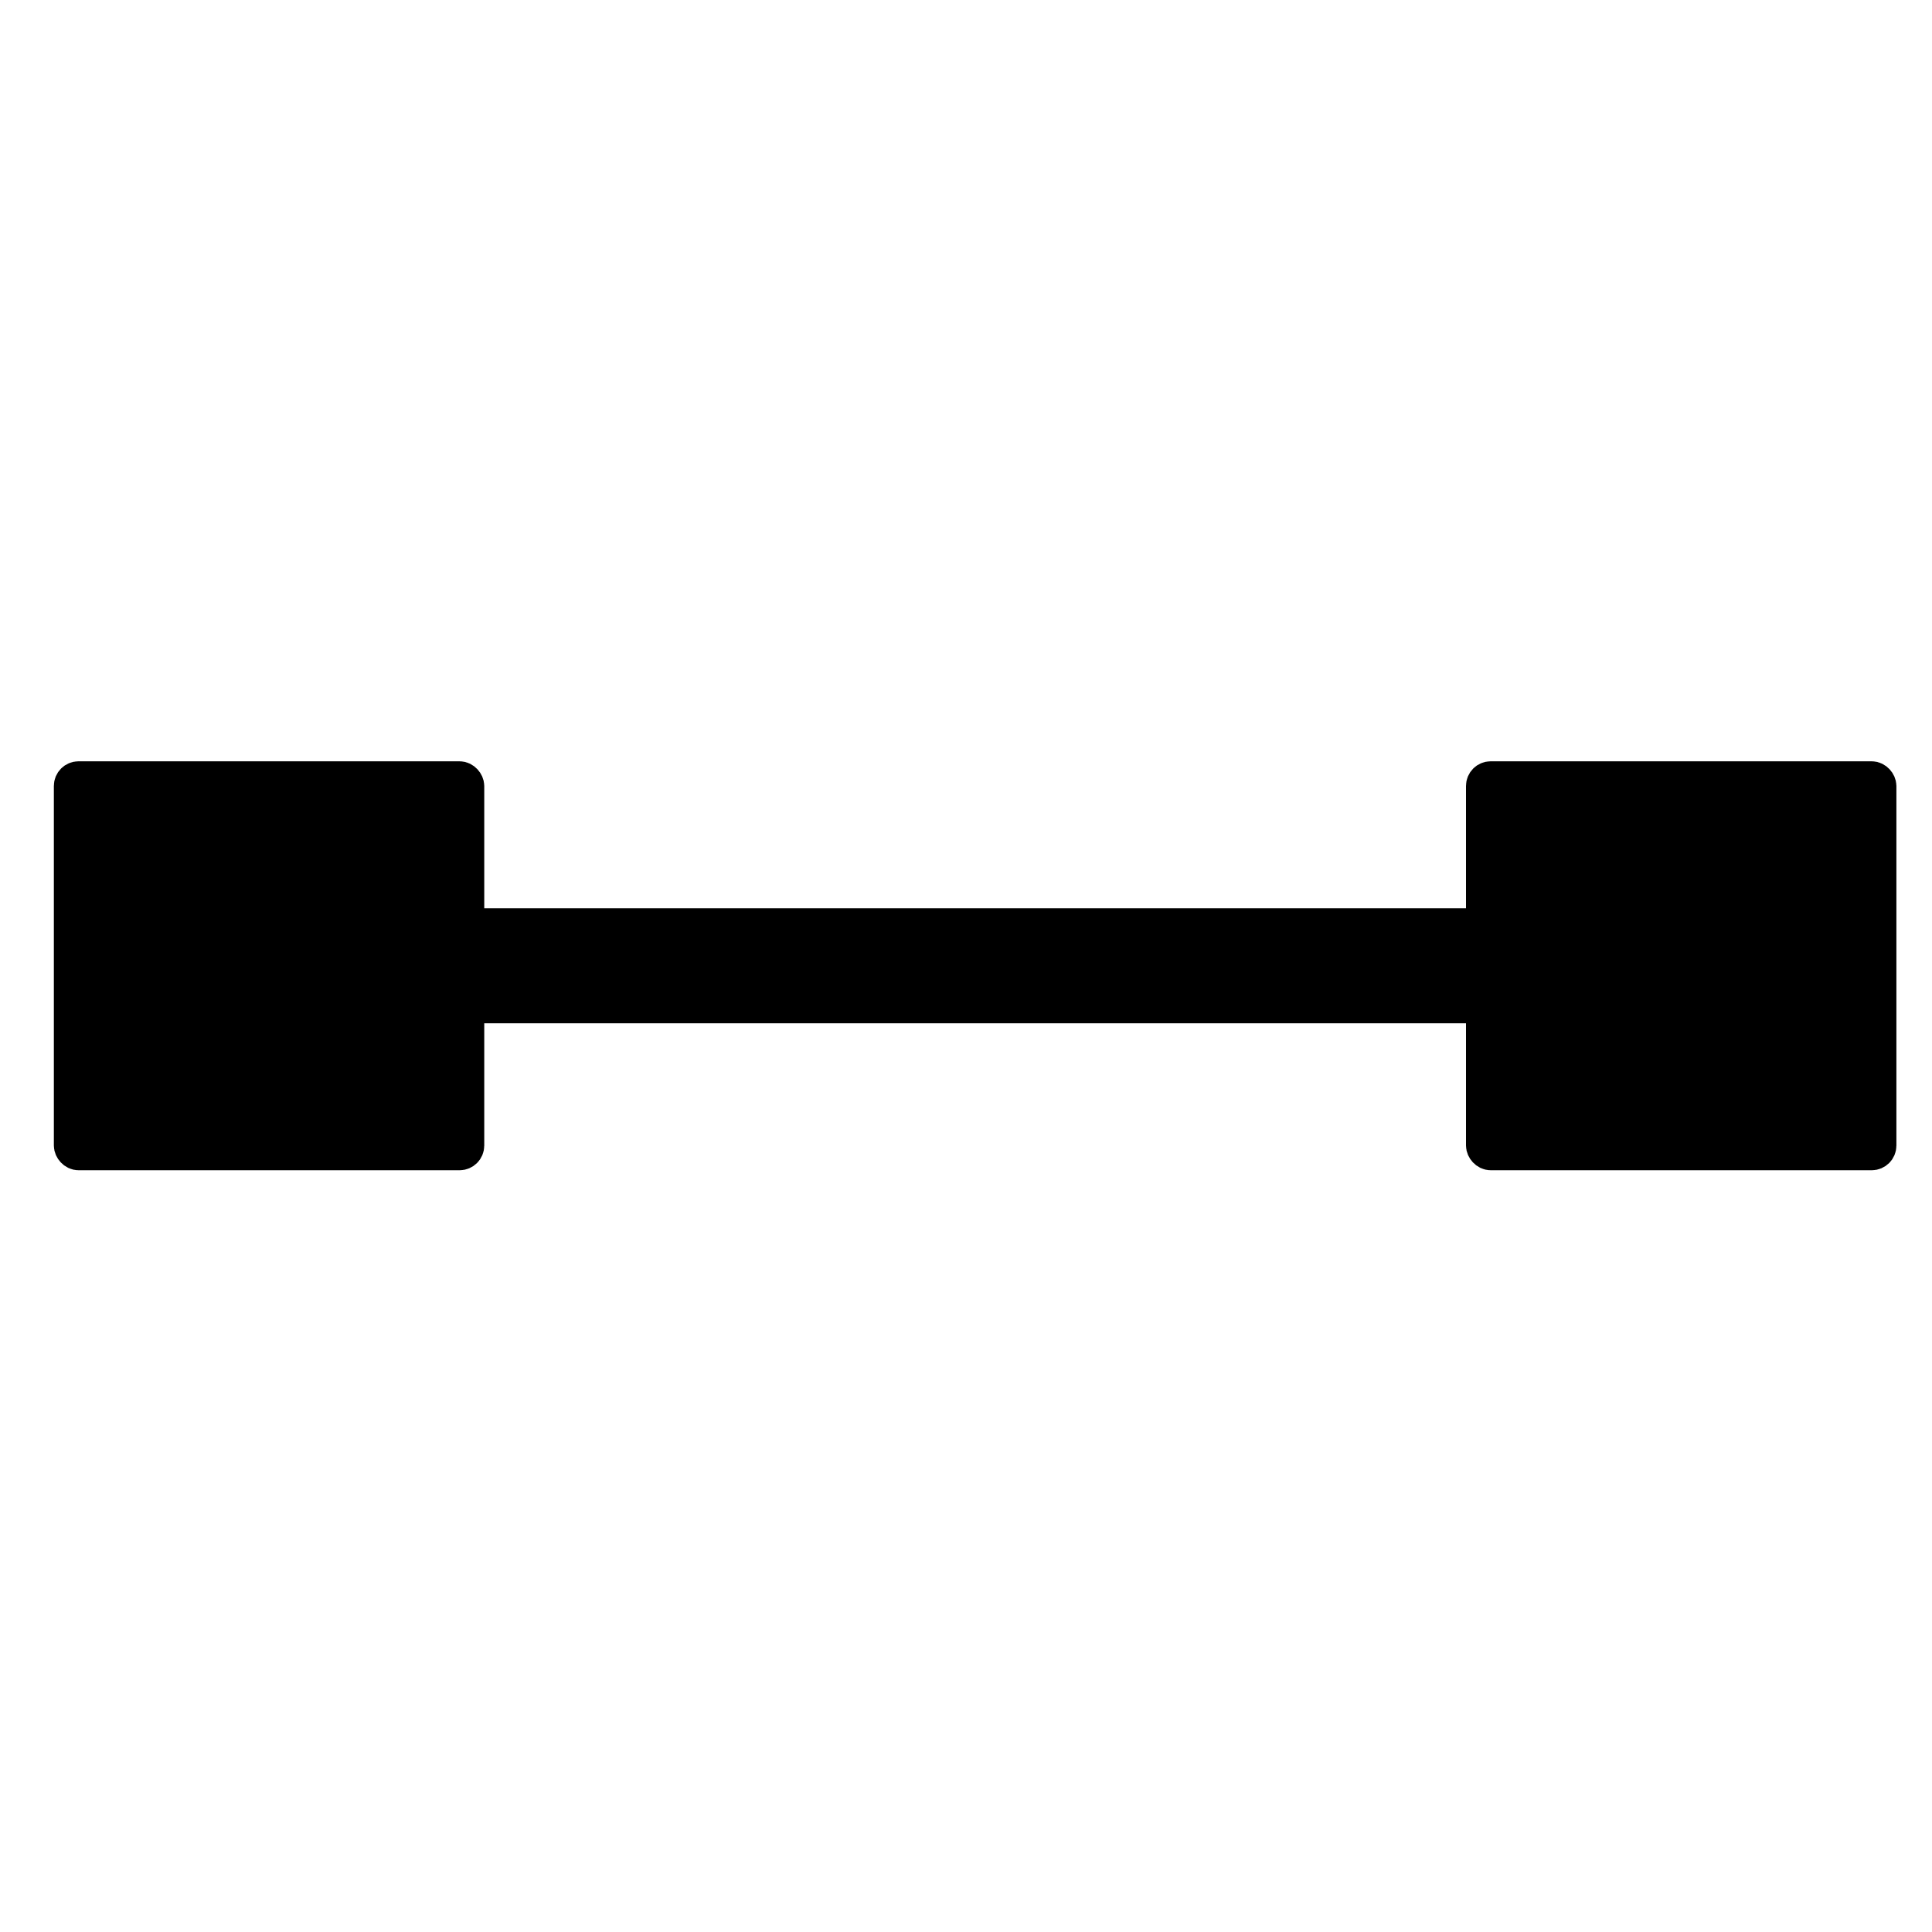
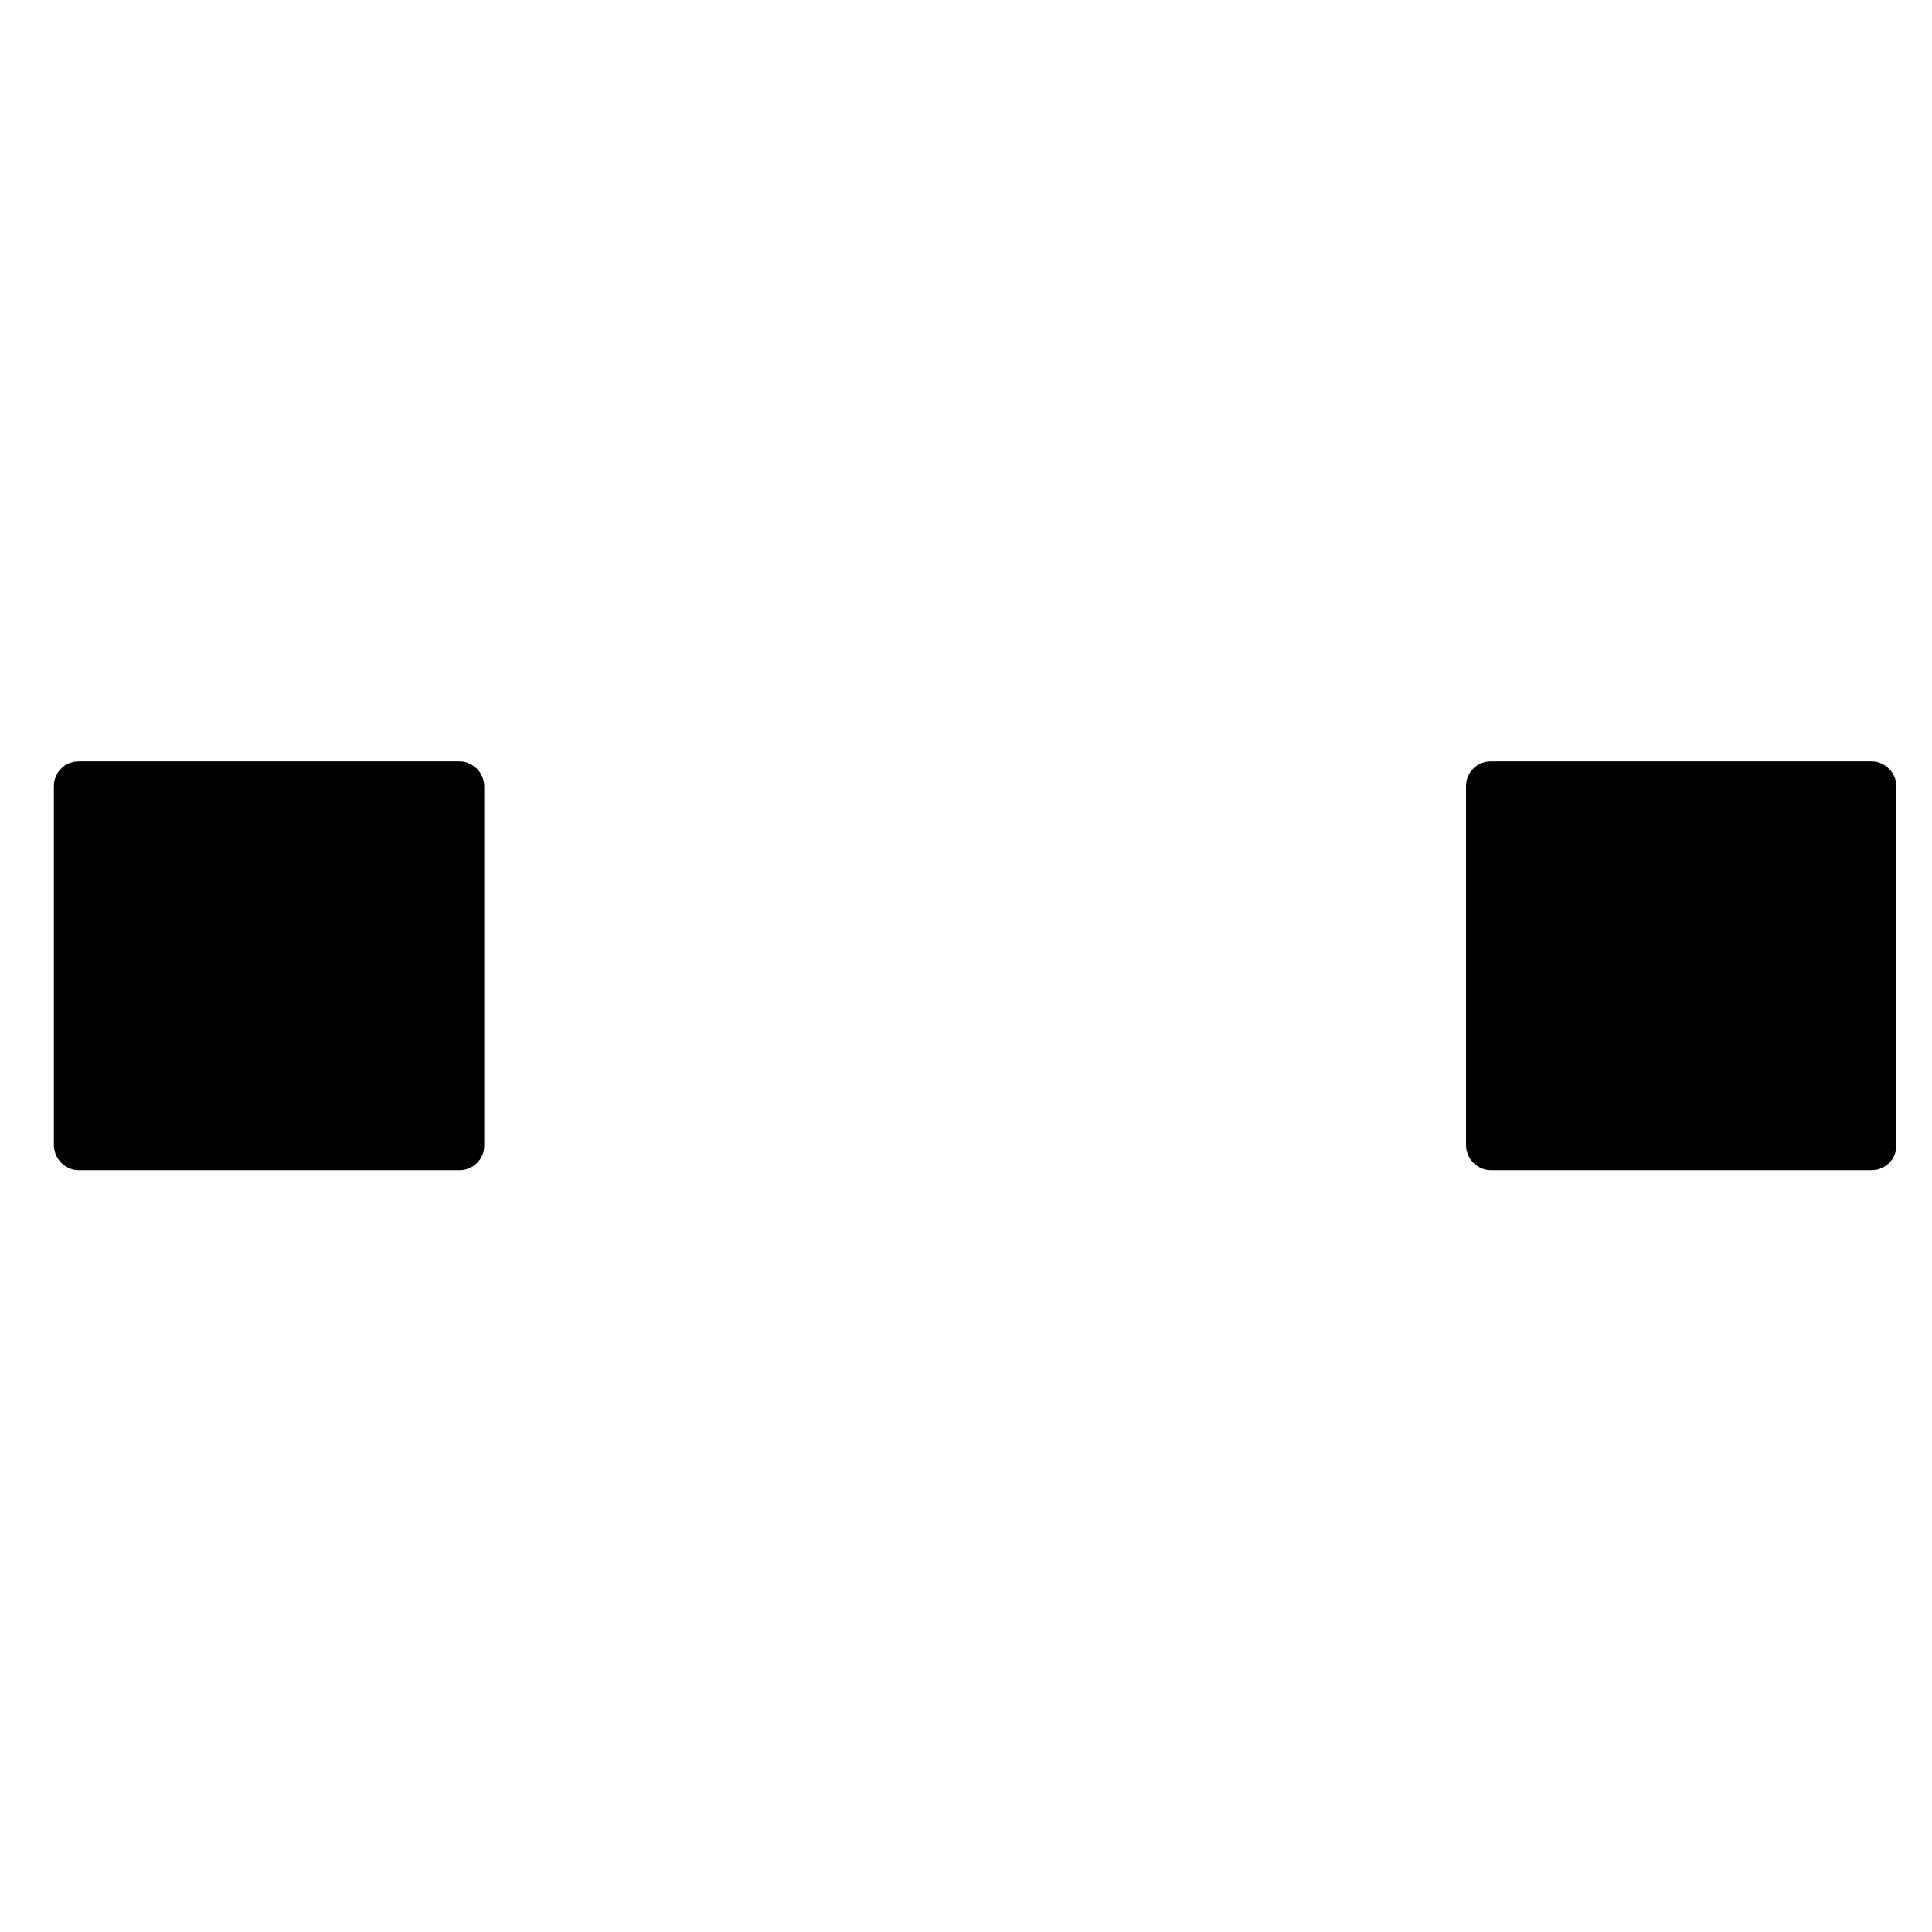
<svg xmlns="http://www.w3.org/2000/svg" xmlns:ns1="http://www.inkscape.org/namespaces/inkscape" xmlns:ns2="http://sodipodi.sourceforge.net/DTD/sodipodi-0.dtd" width="16" height="16" viewBox="0 0 4.233 4.233" version="1.1" id="svg8" ns1:version="0.92.2 (5c3e80d, 2017-08-06)" ns2:docname="icon_simplified.svg">
  <defs id="defs2" />
  <ns2:namedview id="base" pagecolor="#ffffff" bordercolor="#666666" borderopacity="1.0" ns1:pageopacity="0.0" ns1:pageshadow="2" ns1:zoom="63.356768" ns1:cx="8.3222716" ns1:cy="9.1978226" ns1:document-units="mm" ns1:current-layer="layer1" showgrid="false" units="px" ns1:window-width="3200" ns1:window-height="1644" ns1:window-x="-16" ns1:window-y="-16" ns1:window-maximized="1" />
  <g ns1:label="Layer 1" ns1:groupmode="layer" id="layer1" transform="translate(0,-292.767)">
    <rect style="fill:#000000;fill-opacity:1;stroke:#000000;stroke-width:0.072;stroke-linejoin:round;stroke-miterlimit:4;stroke-dasharray:none;stroke-opacity:1" id="rect4506-3-9" width="0.871" height="0.824" x="0.154" y="294.471" ry="0.018" />
-     <rect style="fill:#000000;fill-opacity:1;stroke:#000000;stroke-width:0.242;stroke-linejoin:round;stroke-miterlimit:4;stroke-dasharray:none;stroke-opacity:1" id="rect4544-8" width="3.43" height="0.01" x="0.499" y="294.878" ry="0.005" />
    <rect style="fill:#000000;fill-opacity:1;stroke:#000000;stroke-width:0.072;stroke-linejoin:round;stroke-miterlimit:4;stroke-dasharray:none;stroke-opacity:1" id="rect4506-3-9-5" width="0.871" height="0.824" x="3.248" y="294.471" ry="0.018" />
  </g>
</svg>